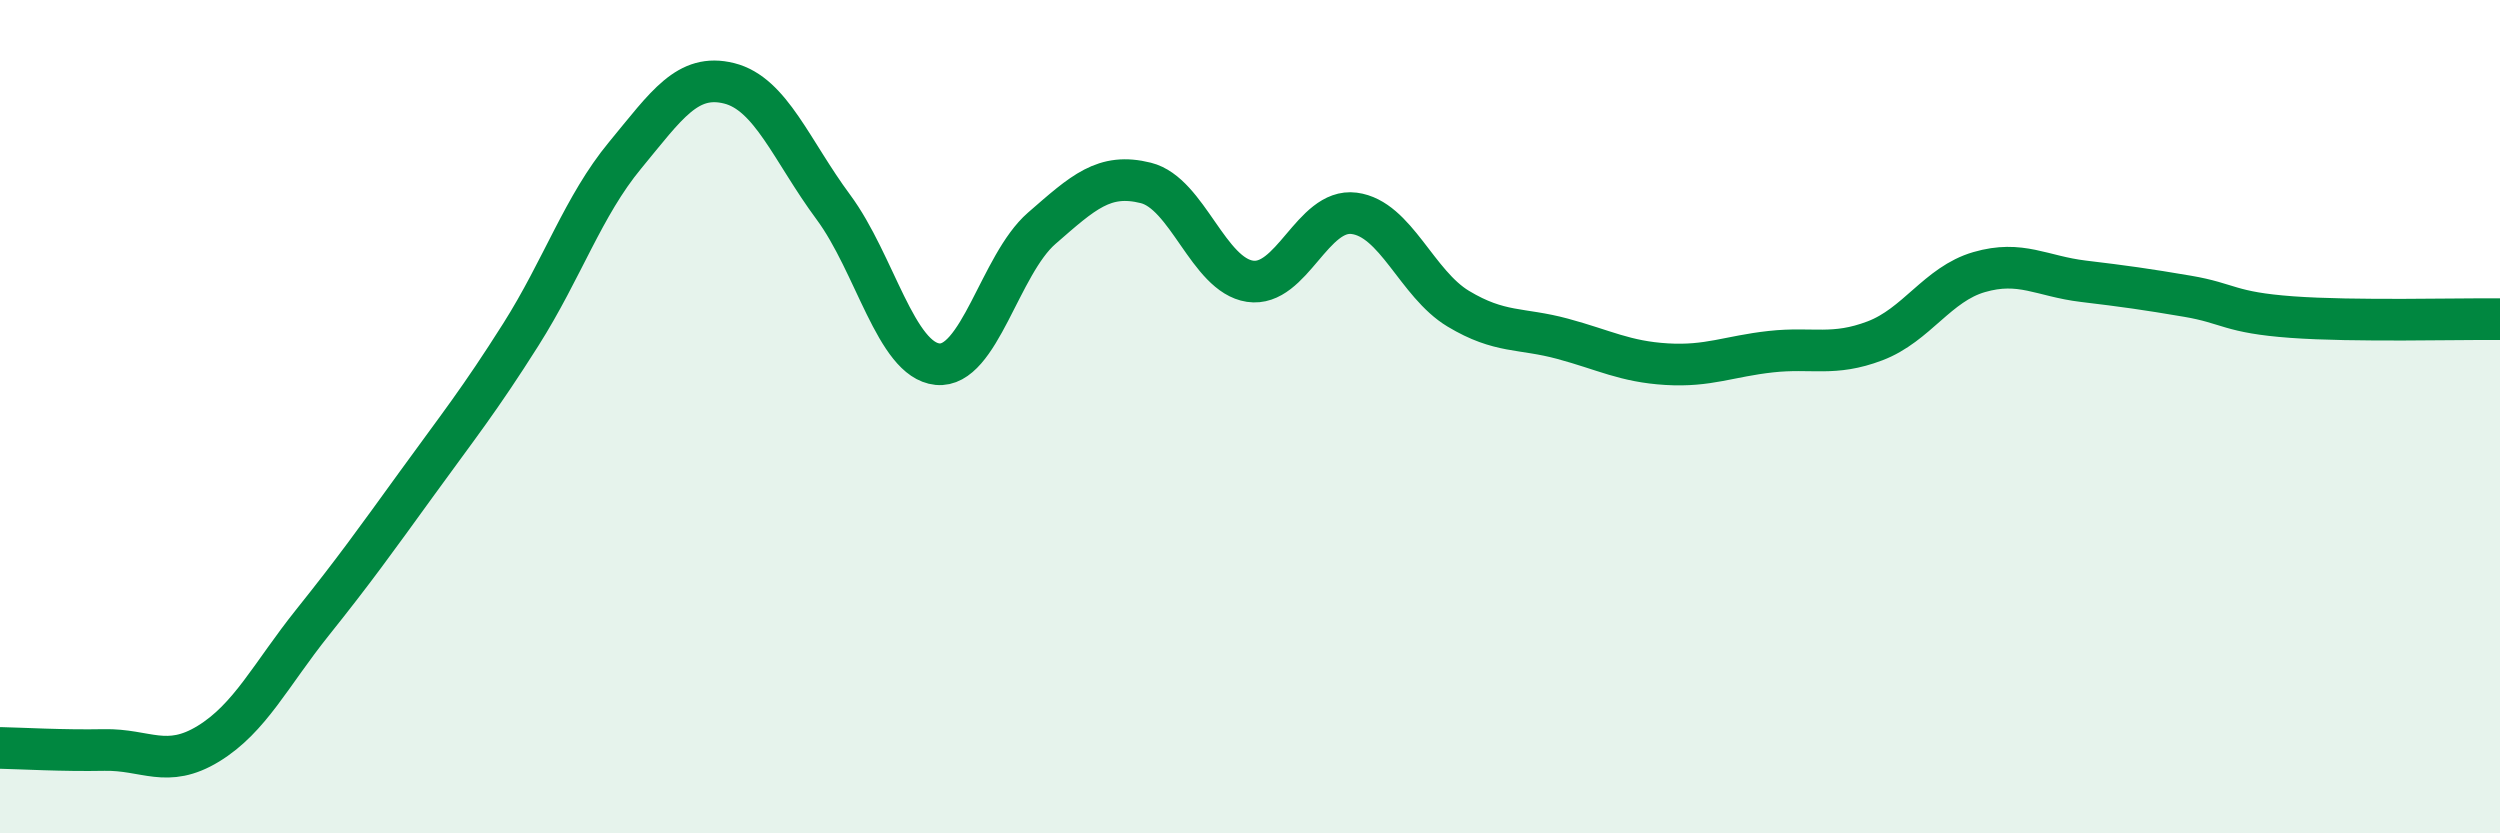
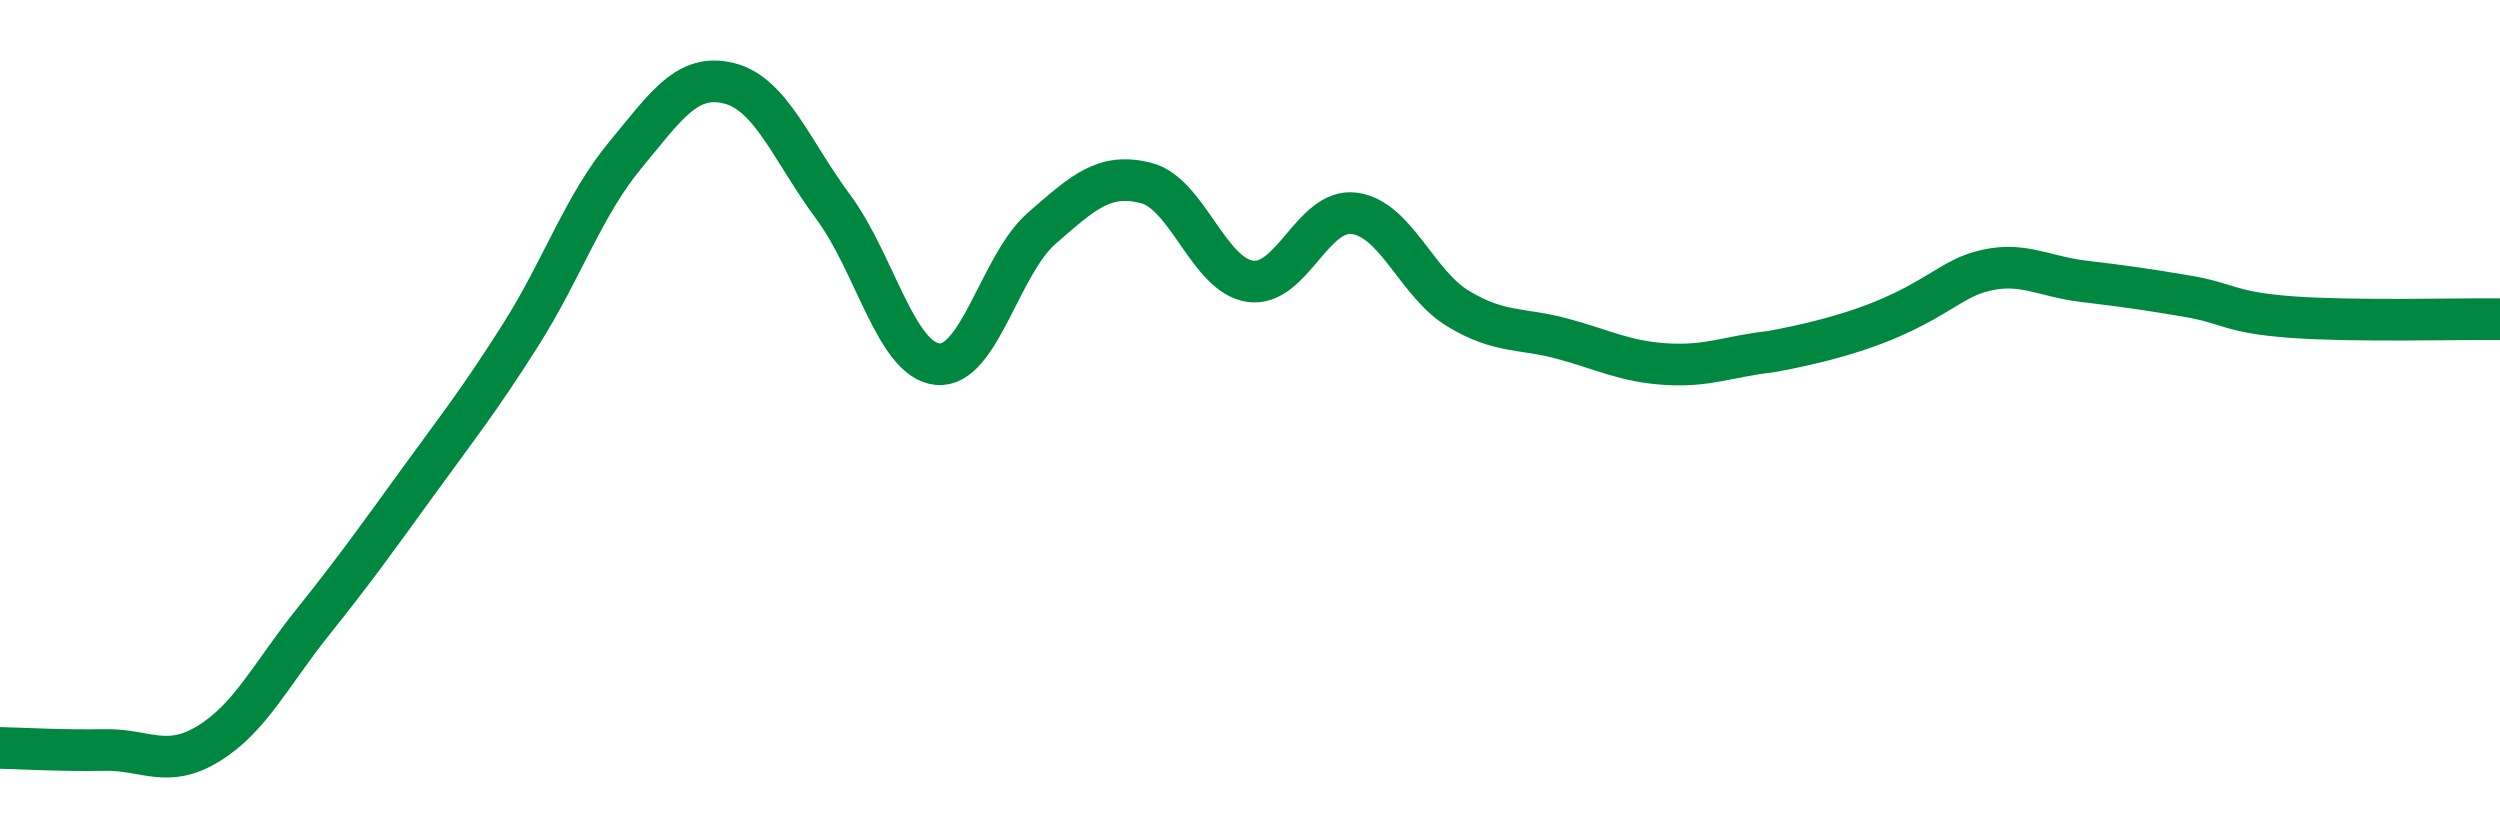
<svg xmlns="http://www.w3.org/2000/svg" width="60" height="20" viewBox="0 0 60 20">
-   <path d="M 0,17.95 C 0.5,17.96 1.5,18.02 2.5,18 C 3.5,17.98 4,18.46 5,17.85 C 6,17.24 6.5,16.19 7.5,14.94 C 8.5,13.69 9,12.99 10,11.61 C 11,10.23 11.5,9.61 12.5,8.03 C 13.5,6.45 14,4.94 15,3.73 C 16,2.52 16.5,1.75 17.5,2 C 18.5,2.25 19,3.62 20,4.97 C 21,6.32 21.5,8.64 22.5,8.74 C 23.5,8.84 24,6.35 25,5.48 C 26,4.61 26.5,4.14 27.5,4.39 C 28.5,4.64 29,6.6 30,6.75 C 31,6.9 31.5,4.99 32.5,5.12 C 33.5,5.25 34,6.81 35,7.41 C 36,8.01 36.5,7.86 37.5,8.13 C 38.5,8.4 39,8.68 40,8.74 C 41,8.8 41.5,8.55 42.5,8.44 C 43.5,8.33 44,8.56 45,8.18 C 46,7.8 46.5,6.82 47.5,6.53 C 48.5,6.24 49,6.63 50,6.75 C 51,6.87 51.5,6.94 52.5,7.11 C 53.5,7.28 53.5,7.5 55,7.61 C 56.5,7.72 59,7.65 60,7.66L60 20L0 20Z" fill="#008740" opacity="0.1" stroke-linecap="round" stroke-linejoin="round" />
-   <path d="M 0,17.95 C 0.5,17.96 1.5,18.02 2.5,18 C 3.5,17.98 4,18.46 5,17.85 C 6,17.24 6.5,16.19 7.5,14.94 C 8.5,13.69 9,12.99 10,11.61 C 11,10.23 11.5,9.61 12.5,8.03 C 13.5,6.45 14,4.94 15,3.73 C 16,2.52 16.5,1.75 17.5,2 C 18.5,2.25 19,3.62 20,4.97 C 21,6.32 21.5,8.64 22.5,8.74 C 23.5,8.84 24,6.35 25,5.48 C 26,4.61 26.5,4.14 27.5,4.39 C 28.5,4.64 29,6.6 30,6.75 C 31,6.9 31.5,4.99 32.5,5.12 C 33.5,5.25 34,6.81 35,7.41 C 36,8.01 36.5,7.86 37.5,8.13 C 38.5,8.4 39,8.68 40,8.74 C 41,8.8 41.5,8.55 42.5,8.44 C 43.5,8.33 44,8.56 45,8.18 C 46,7.8 46.5,6.82 47.5,6.53 C 48.5,6.24 49,6.63 50,6.75 C 51,6.87 51.5,6.94 52.5,7.11 C 53.5,7.28 53.5,7.5 55,7.61 C 56.5,7.72 59,7.65 60,7.66" stroke="#008740" stroke-width="1" fill="none" stroke-linecap="round" stroke-linejoin="round" />
+   <path d="M 0,17.95 C 0.5,17.96 1.5,18.02 2.5,18 C 3.5,17.98 4,18.46 5,17.85 C 6,17.24 6.5,16.19 7.5,14.94 C 8.5,13.69 9,12.99 10,11.61 C 11,10.23 11.5,9.61 12.5,8.03 C 13.5,6.45 14,4.94 15,3.73 C 16,2.52 16.5,1.75 17.5,2 C 18.5,2.25 19,3.62 20,4.97 C 21,6.32 21.5,8.64 22.5,8.74 C 23.5,8.84 24,6.35 25,5.48 C 26,4.61 26.5,4.14 27.5,4.39 C 28.5,4.64 29,6.6 30,6.75 C 31,6.9 31.5,4.99 32.5,5.12 C 33.5,5.25 34,6.81 35,7.41 C 36,8.01 36.5,7.86 37.5,8.13 C 38.5,8.4 39,8.68 40,8.74 C 41,8.8 41.5,8.55 42.5,8.44 C 46,7.8 46.5,6.82 47.5,6.53 C 48.5,6.24 49,6.63 50,6.75 C 51,6.87 51.5,6.94 52.5,7.11 C 53.5,7.28 53.5,7.5 55,7.61 C 56.5,7.72 59,7.65 60,7.66" stroke="#008740" stroke-width="1" fill="none" stroke-linecap="round" stroke-linejoin="round" />
</svg>